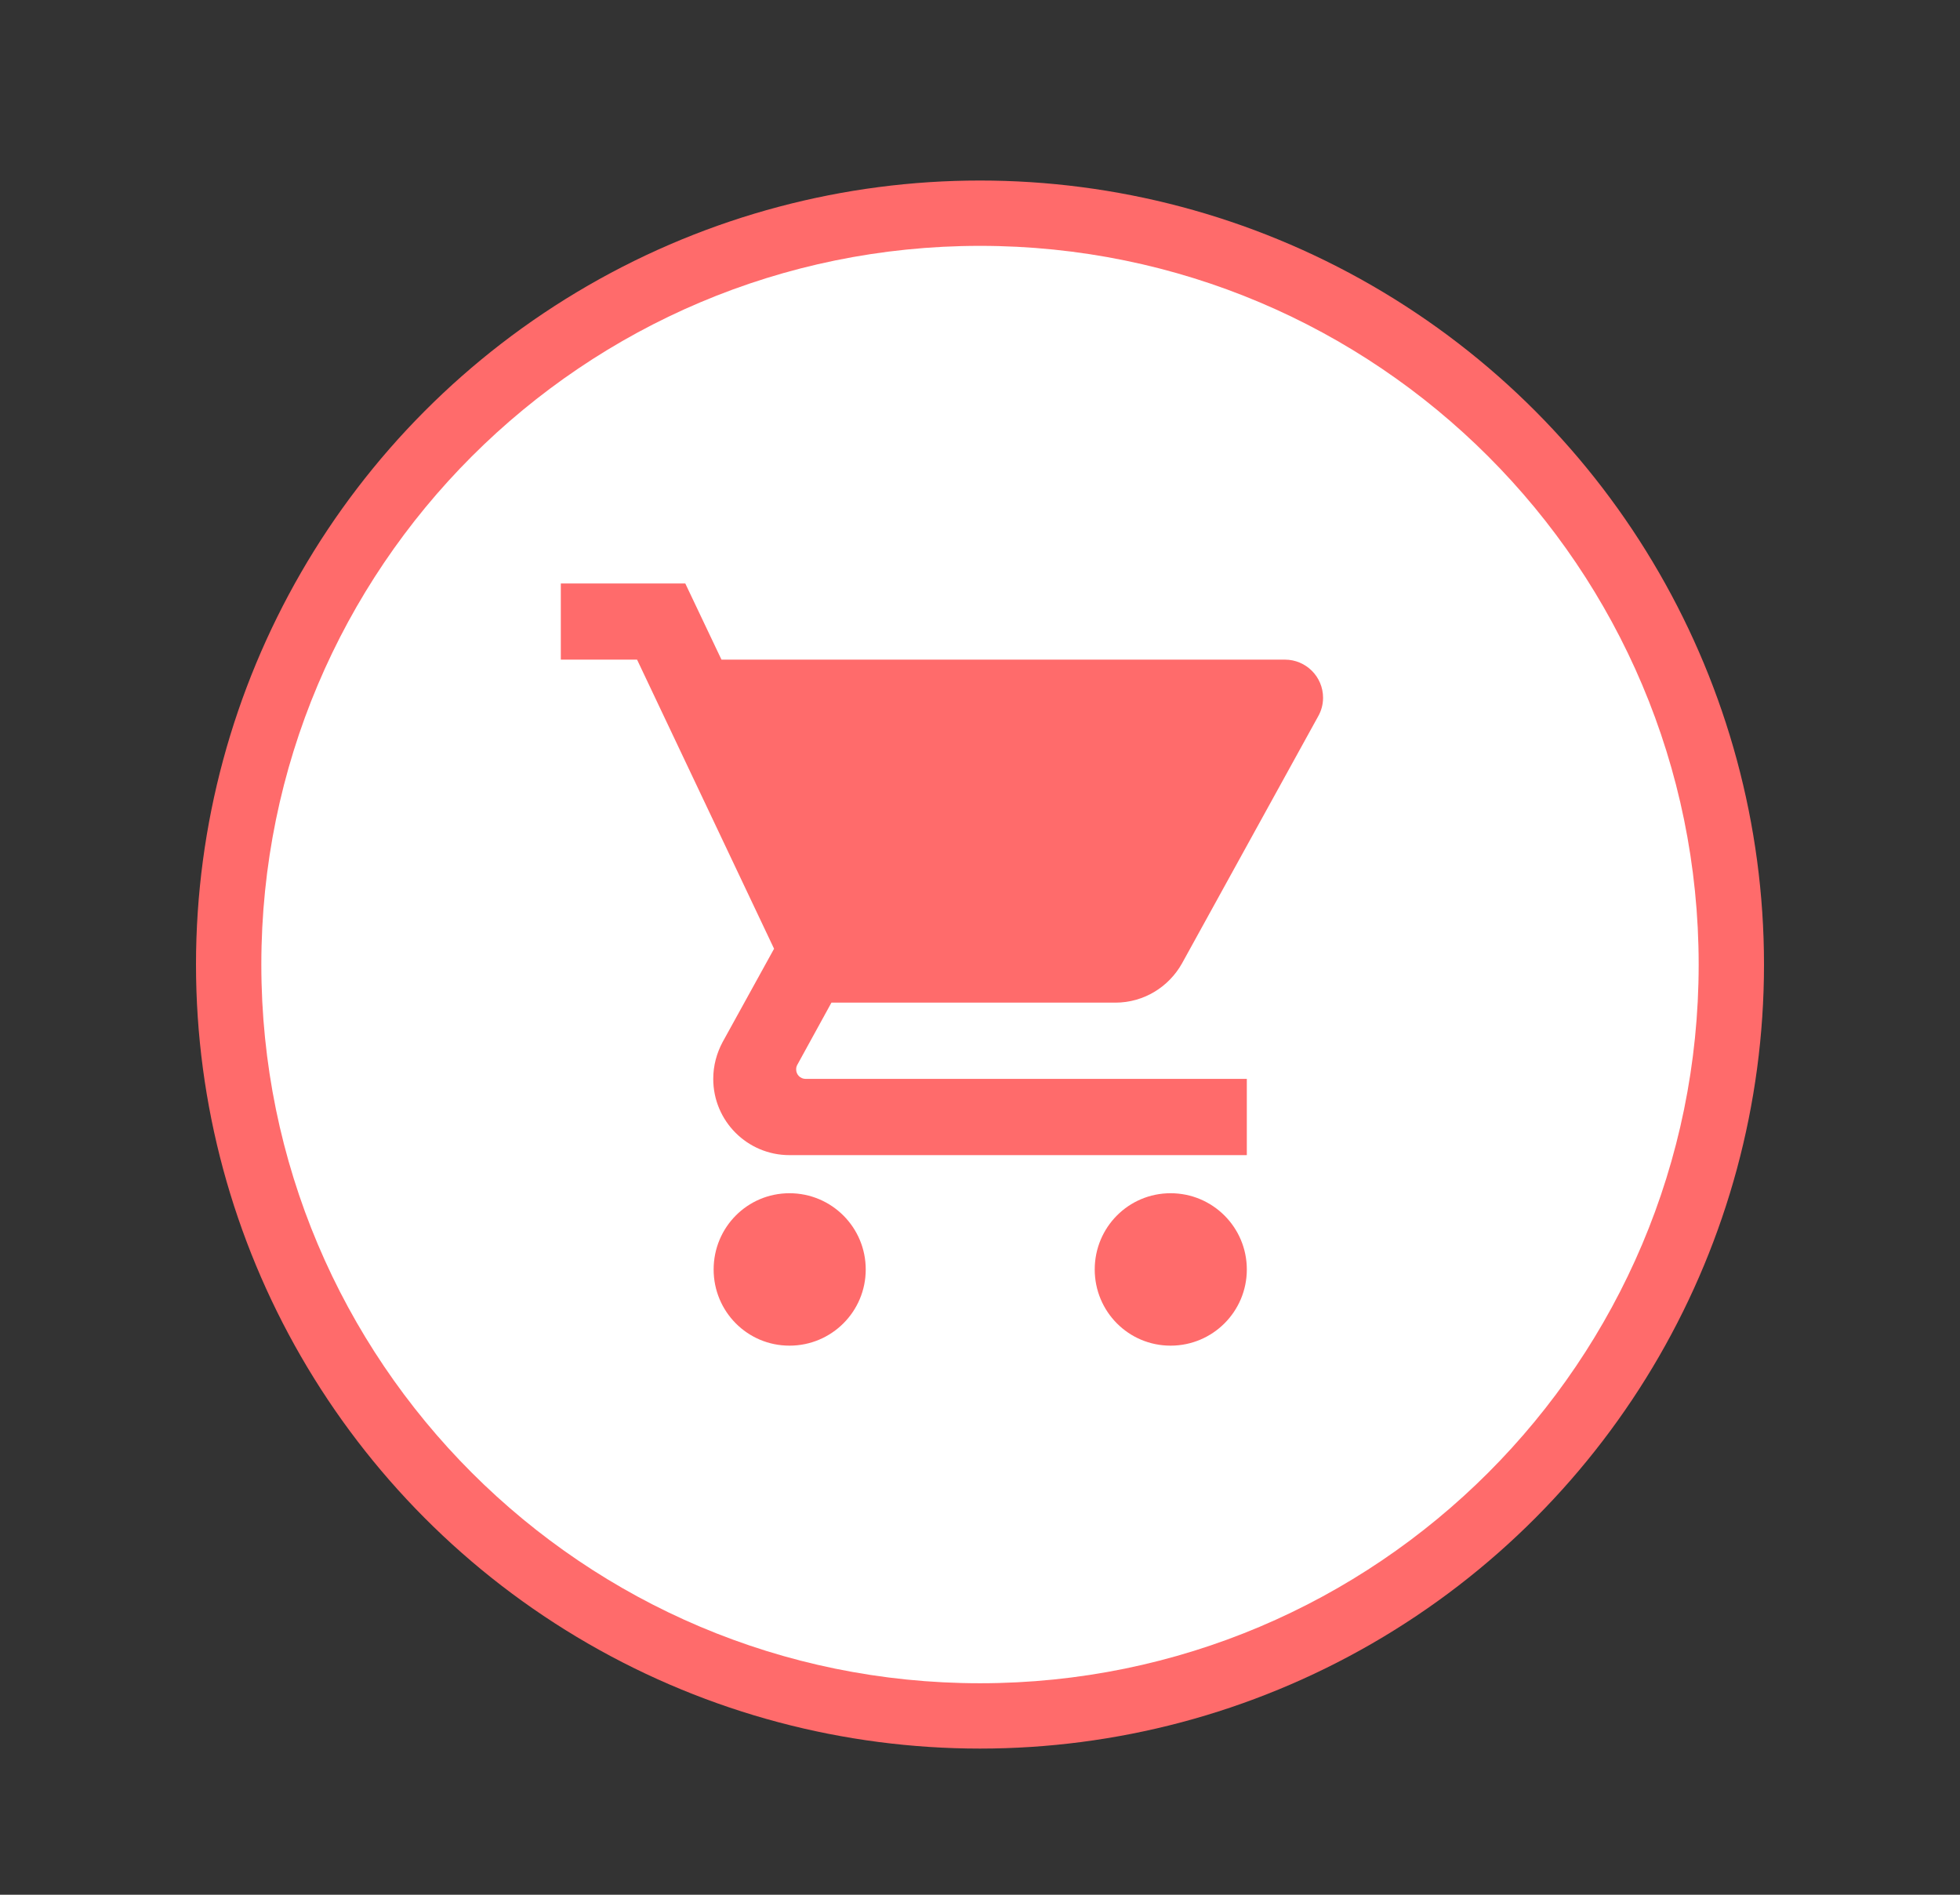
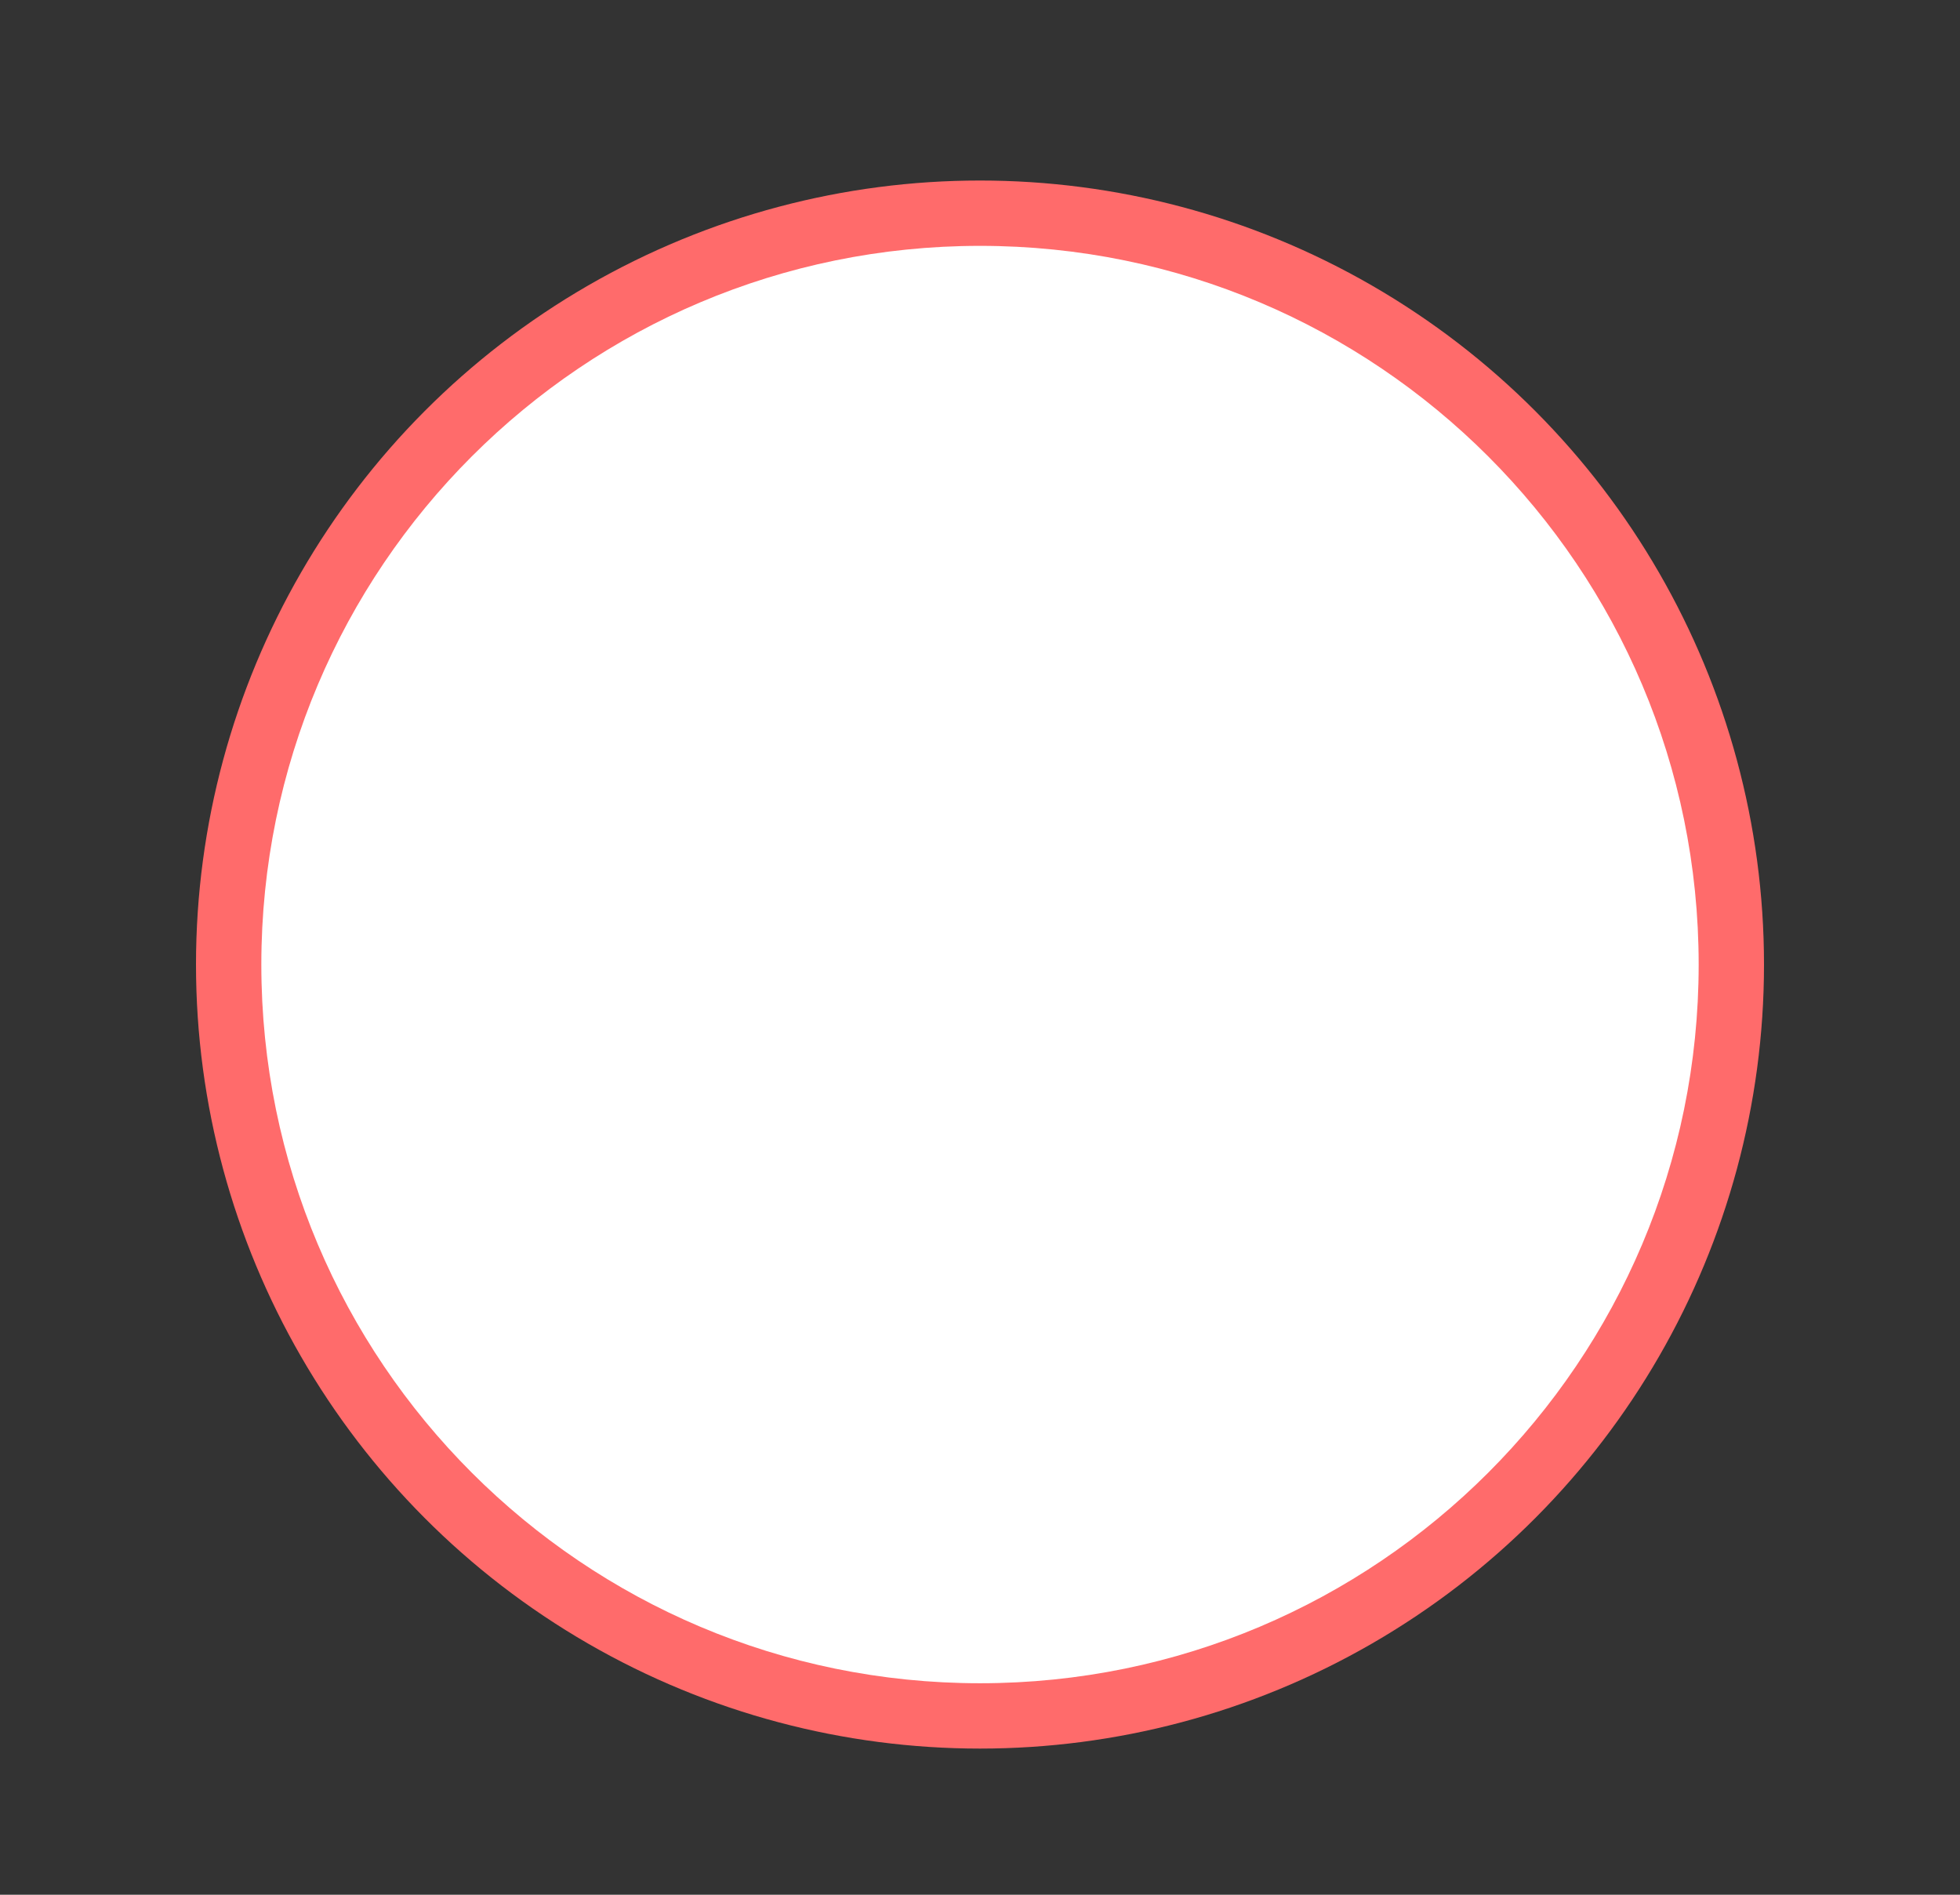
<svg xmlns="http://www.w3.org/2000/svg" width="30" height="29" viewBox="0 0 30 29" fill="none">
  <rect x="0" y="0" width="30" height="29" fill="#333333" stroke="none" />
  <circle cx="15" cy="14.763" r="12" fill="#FF6B6B" />
  <g clip-path="url(#clip0_4496_25432)">
    <path d="M15 25.763C21.075 25.763 26 20.838 26 14.763C26 8.688 21.075 3.763 15 3.763C8.925 3.763 4 8.688 4 14.763C4 20.838 8.925 25.763 15 25.763Z" fill="white" />
    <g clip-path="url(#clip1_4496_25432)">
-       <path d="M12.084 18.263C11.439 18.263 10.923 18.785 10.923 19.43C10.923 20.074 11.439 20.596 12.084 20.596C12.729 20.596 13.251 20.074 13.251 19.43C13.251 18.785 12.729 18.263 12.084 18.263ZM8.584 8.93V10.096H9.751L11.848 14.521L11.06 15.95C10.97 16.119 10.917 16.309 10.917 16.513C10.917 17.158 11.439 17.68 12.084 17.68H19.084V16.513H12.332C12.25 16.513 12.186 16.449 12.186 16.367C12.186 16.341 12.192 16.318 12.204 16.297L12.726 15.346H17.072C17.509 15.346 17.891 15.104 18.092 14.745L20.178 10.96C20.224 10.878 20.251 10.782 20.251 10.68C20.251 10.356 19.988 10.096 19.667 10.096H11.043L10.489 8.93H8.584ZM17.917 18.263C17.273 18.263 16.756 18.785 16.756 19.43C16.756 20.074 17.273 20.596 17.917 20.596C18.562 20.596 19.084 20.074 19.084 19.43C19.084 18.785 18.562 18.263 17.917 18.263Z" fill="#FF6B6B" />
-     </g>
+       </g>
  </g>
  <defs>
    <clipPath id="clip0_4496_25432">
      <rect width="22" height="22" fill="white" transform="translate(4 3.763)" />
    </clipPath>
    <clipPath id="clip1_4496_25432">
      <rect width="14" height="14" fill="white" transform="translate(8 7.763)" />
    </clipPath>
  </defs>
</svg>